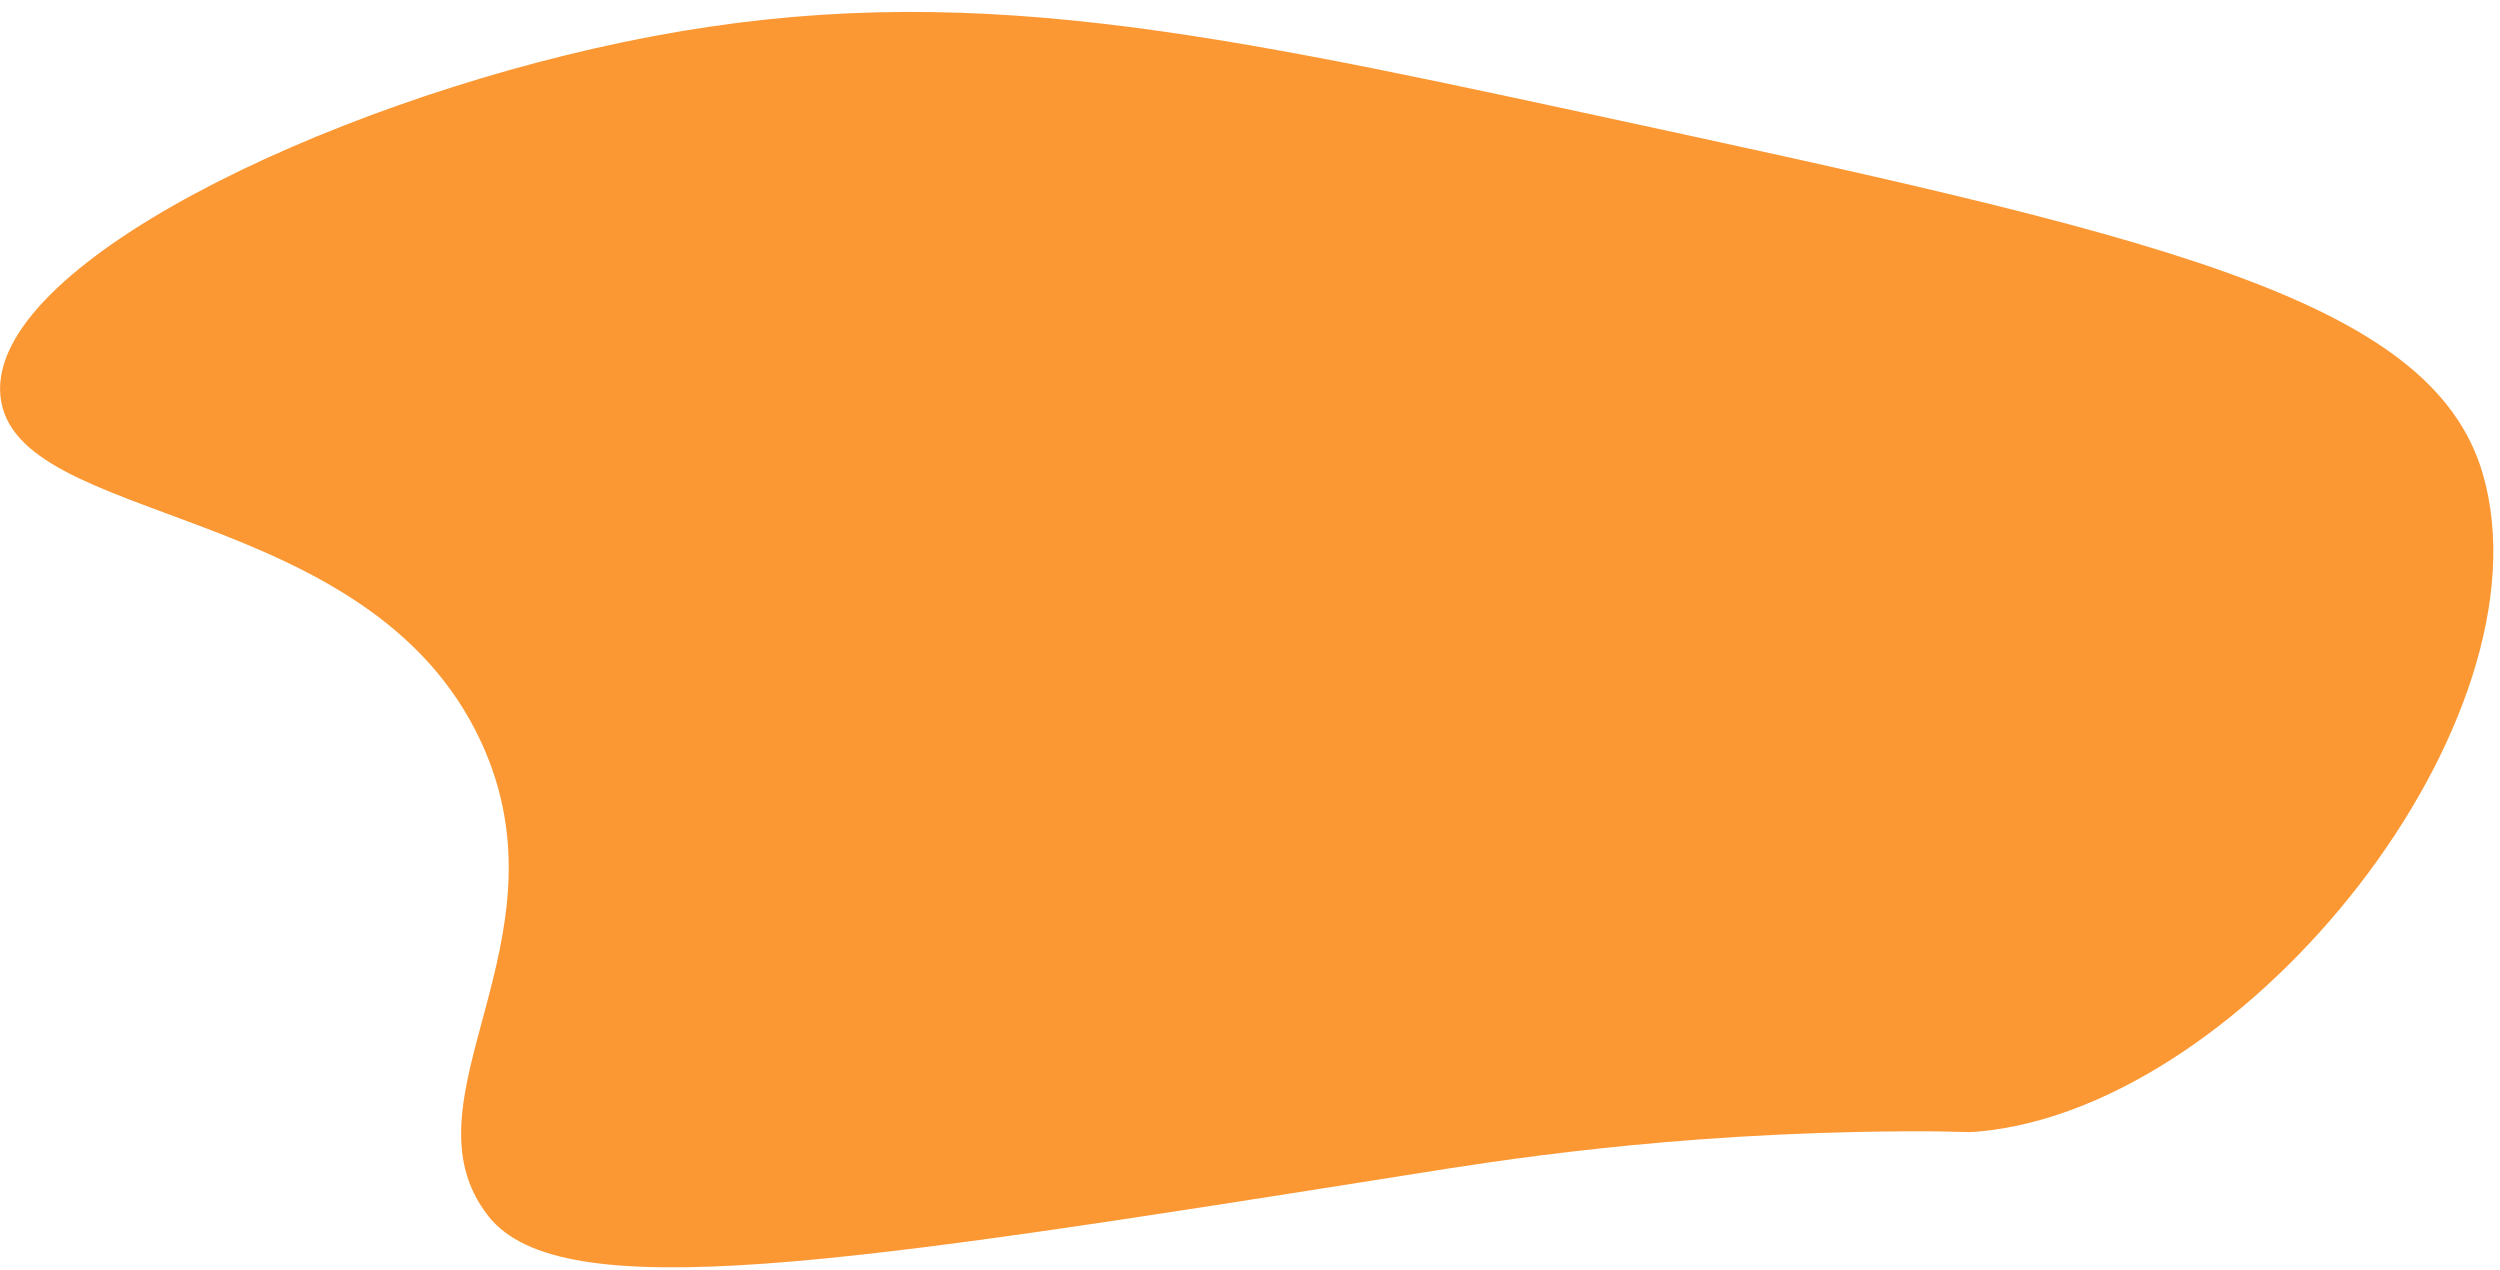
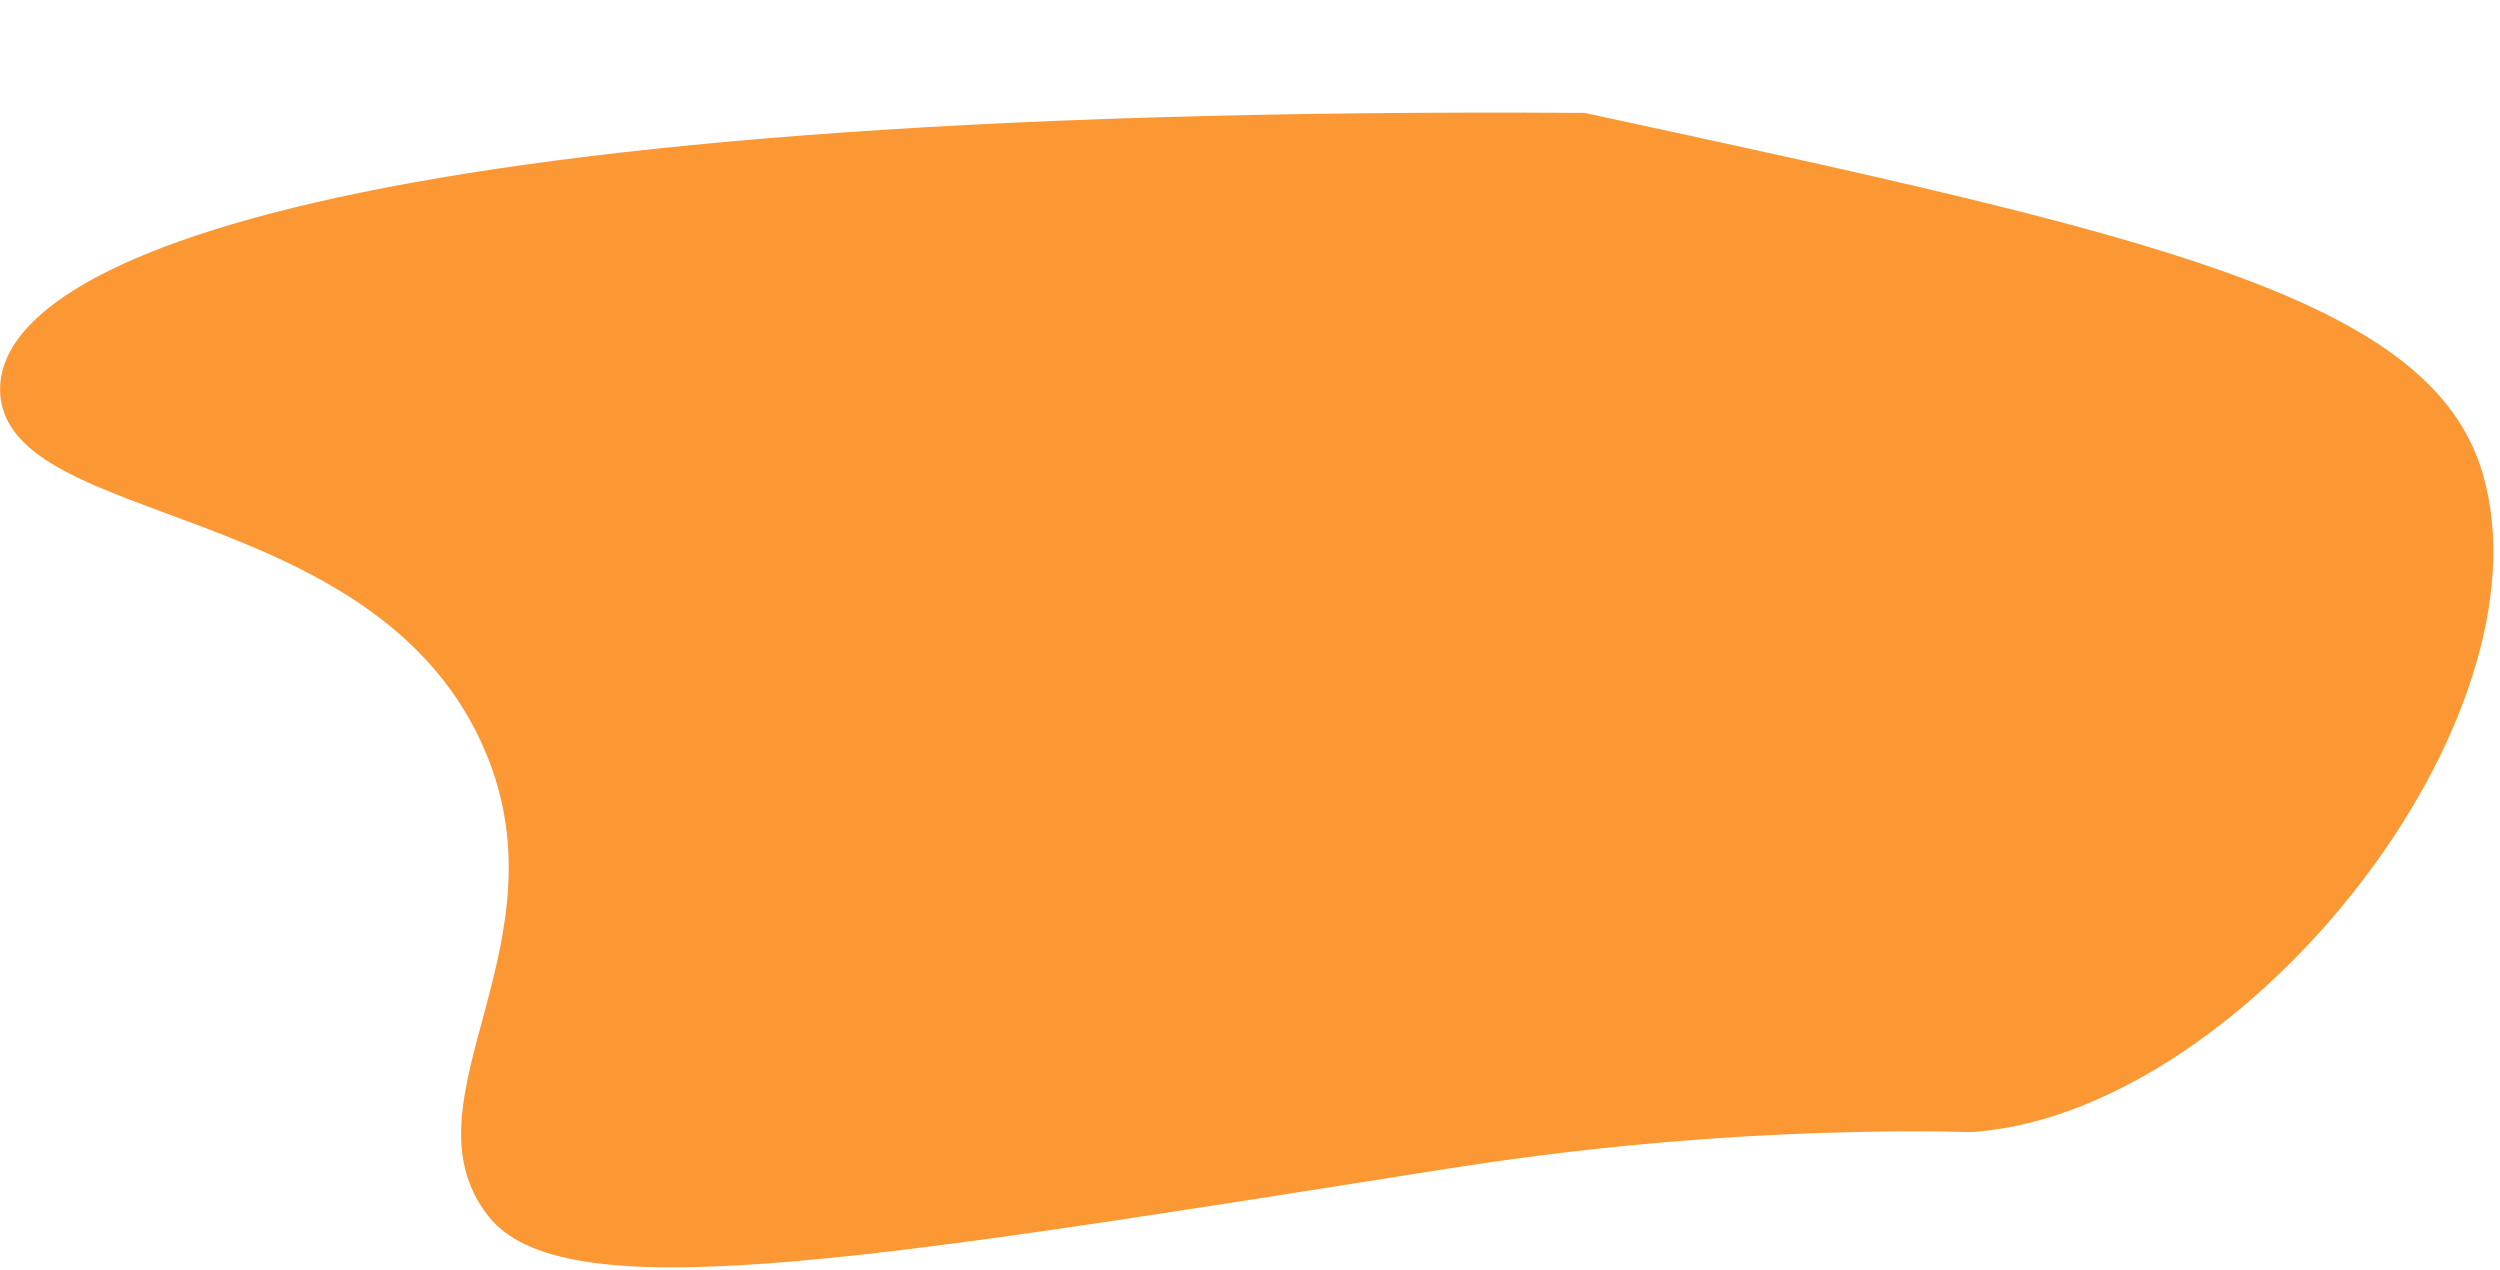
<svg xmlns="http://www.w3.org/2000/svg" width="126" height="64" viewBox="0 0 126 64" fill="none">
-   <path d="M99.82 57.02C113.35 55.72 128.74 36.25 125.13 23.87C122.51 14.9 108.3 11.83 79.86 5.69C59.67 1.33 47.3 -1.2 31.38 2.13C16.3 5.28 -0.6 13.4 0.02 19.95C0.65 26.58 18.62 25.17 24.26 37.42C28.89 47.47 19.99 55.43 24.62 61.3C28.3 65.97 42.64 63.7 71.31 59.16C75.27 58.53 84.07 57.09 95.9 57.02C99.18 57 98.91 57.11 99.82 57.02Z" fill="#FC9834" />
+   <path d="M99.82 57.02C113.35 55.72 128.74 36.25 125.13 23.87C122.51 14.9 108.3 11.83 79.86 5.69C16.3 5.28 -0.6 13.4 0.02 19.95C0.65 26.58 18.62 25.17 24.26 37.42C28.89 47.47 19.99 55.43 24.62 61.3C28.3 65.97 42.64 63.7 71.31 59.16C75.27 58.53 84.07 57.09 95.9 57.02C99.18 57 98.91 57.11 99.82 57.02Z" fill="#FC9834" />
</svg>